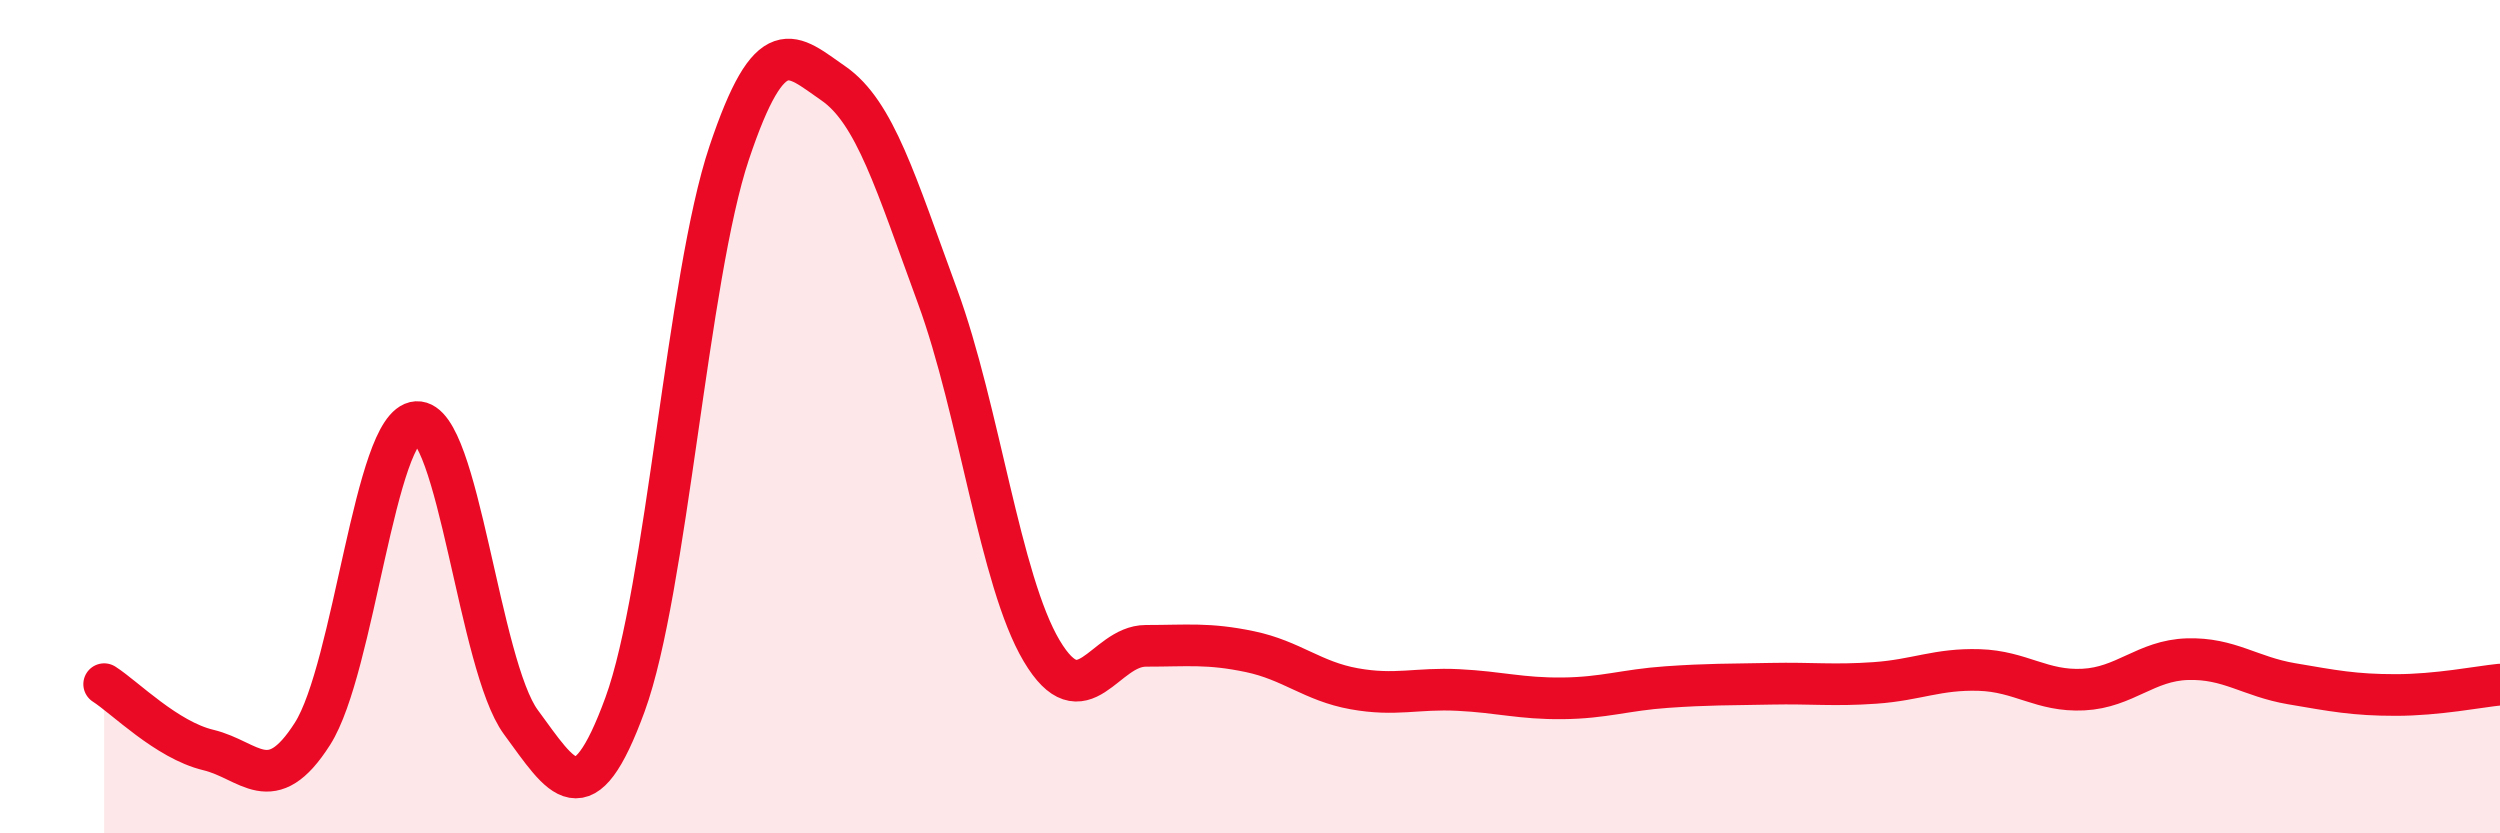
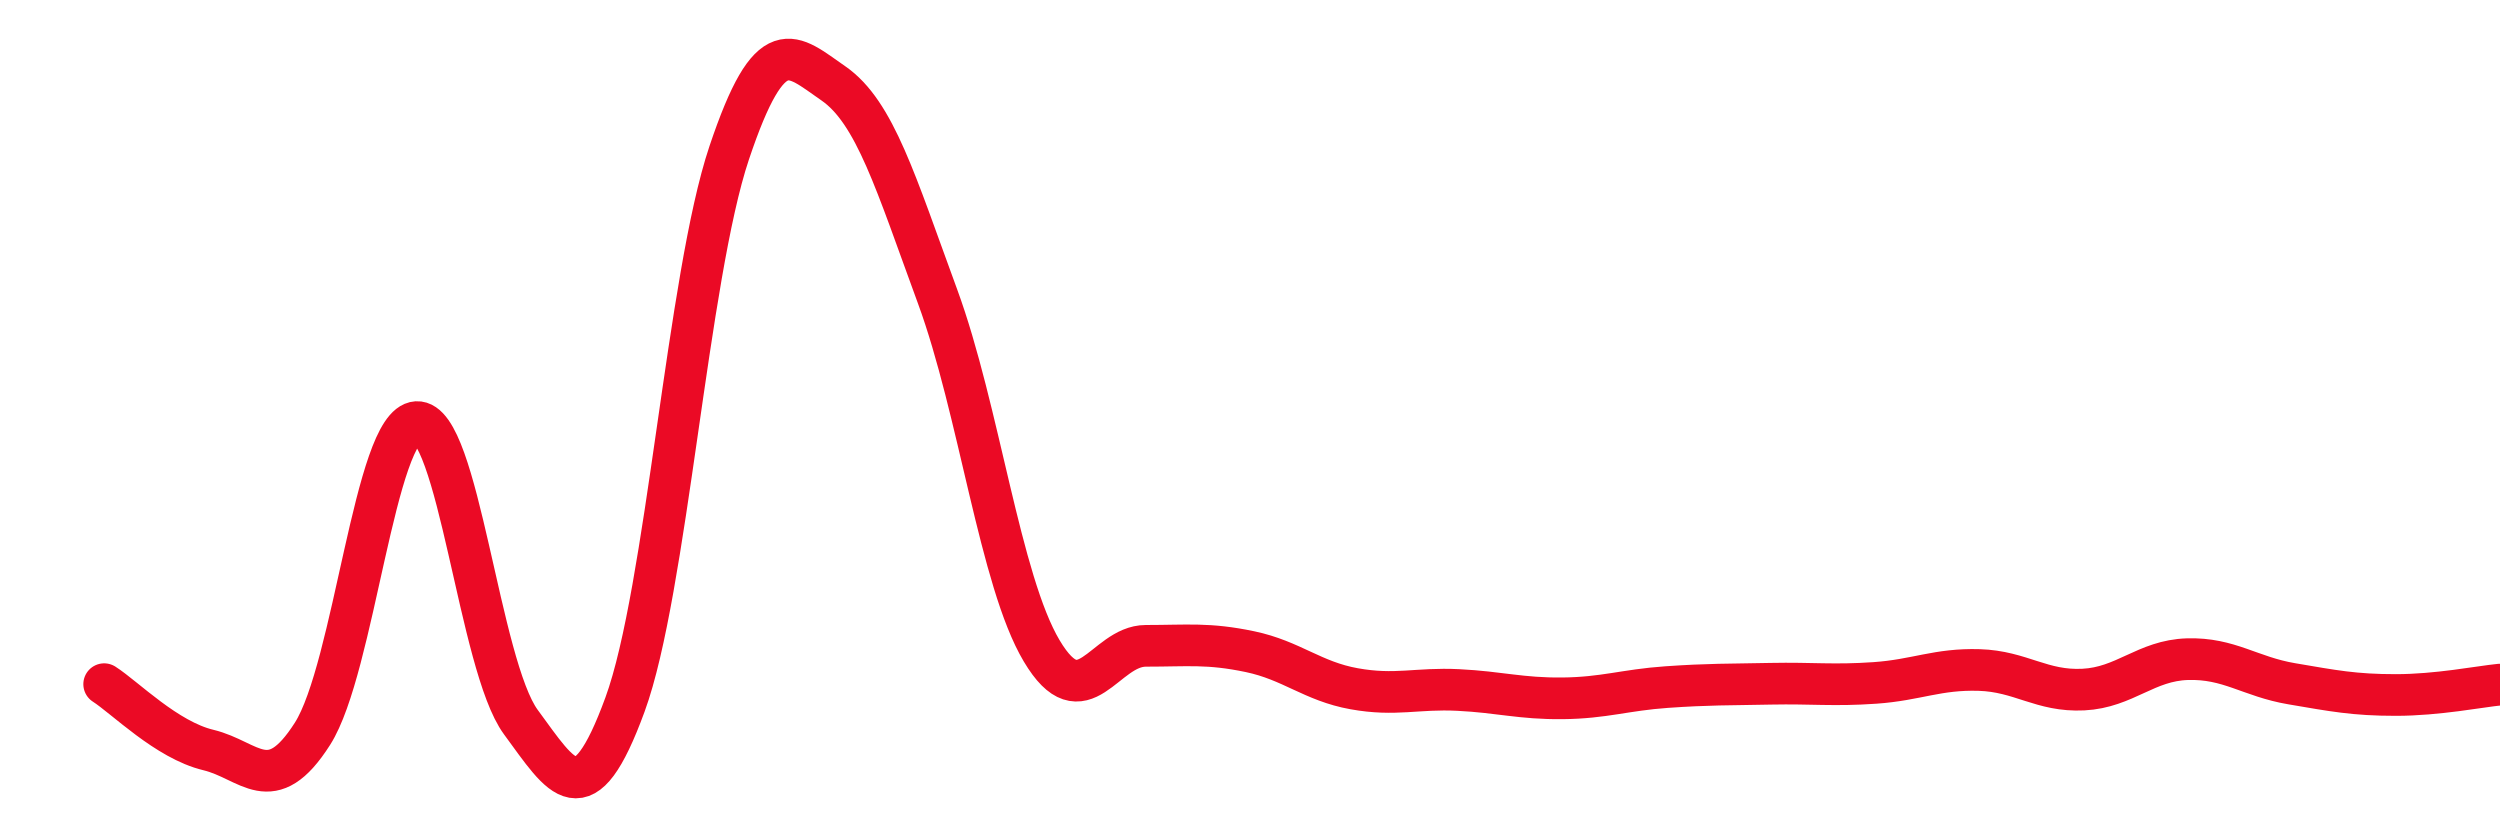
<svg xmlns="http://www.w3.org/2000/svg" width="60" height="20" viewBox="0 0 60 20">
-   <path d="M 2.5,16.42 C 3,16.74 4,17.76 5,18 C 6,18.24 6.5,19.18 7.5,17.61 C 8.5,16.04 9,10.19 10,10.13 C 11,10.07 11.5,15.97 12.5,17.33 C 13.5,18.69 14,19.64 15,16.91 C 16,14.18 16.5,6.65 17.5,3.67 C 18.5,0.69 19,1.31 20,2 C 21,2.69 21.5,4.39 22.5,7.11 C 23.5,9.83 24,13.94 25,15.62 C 26,17.3 26.5,15.5 27.5,15.5 C 28.5,15.5 29,15.43 30,15.64 C 31,15.85 31.5,16.35 32.5,16.53 C 33.5,16.71 34,16.51 35,16.56 C 36,16.61 36.5,16.77 37.5,16.76 C 38.5,16.75 39,16.56 40,16.49 C 41,16.42 41.5,16.43 42.5,16.41 C 43.5,16.39 44,16.46 45,16.39 C 46,16.32 46.5,16.05 47.5,16.08 C 48.5,16.11 49,16.6 50,16.55 C 51,16.5 51.5,15.85 52.5,15.82 C 53.5,15.79 54,16.24 55,16.41 C 56,16.58 56.5,16.68 57.5,16.68 C 58.5,16.68 59.5,16.48 60,16.43L60 20L2.5 20Z" fill="#EB0A25" opacity="0.1" stroke-linecap="round" stroke-linejoin="round" />
  <path d="M 2.5,16.42 C 3,16.74 4,17.76 5,18 C 6,18.24 6.5,19.18 7.5,17.61 C 8.5,16.04 9,10.19 10,10.13 C 11,10.07 11.5,15.97 12.5,17.33 C 13.5,18.69 14,19.64 15,16.91 C 16,14.18 16.5,6.65 17.5,3.67 C 18.5,0.69 19,1.31 20,2 C 21,2.69 21.5,4.39 22.5,7.11 C 23.5,9.83 24,13.94 25,15.62 C 26,17.3 26.5,15.5 27.5,15.5 C 28.5,15.5 29,15.43 30,15.64 C 31,15.85 31.5,16.35 32.5,16.53 C 33.5,16.71 34,16.51 35,16.56 C 36,16.61 36.5,16.77 37.5,16.76 C 38.5,16.75 39,16.56 40,16.49 C 41,16.42 41.5,16.43 42.5,16.41 C 43.5,16.39 44,16.46 45,16.39 C 46,16.32 46.5,16.05 47.5,16.08 C 48.5,16.11 49,16.6 50,16.55 C 51,16.5 51.5,15.85 52.5,15.82 C 53.5,15.79 54,16.24 55,16.41 C 56,16.58 56.5,16.68 57.5,16.68 C 58.5,16.68 59.5,16.48 60,16.43" stroke="#EB0A25" stroke-width="1" fill="none" stroke-linecap="round" stroke-linejoin="round" />
</svg>